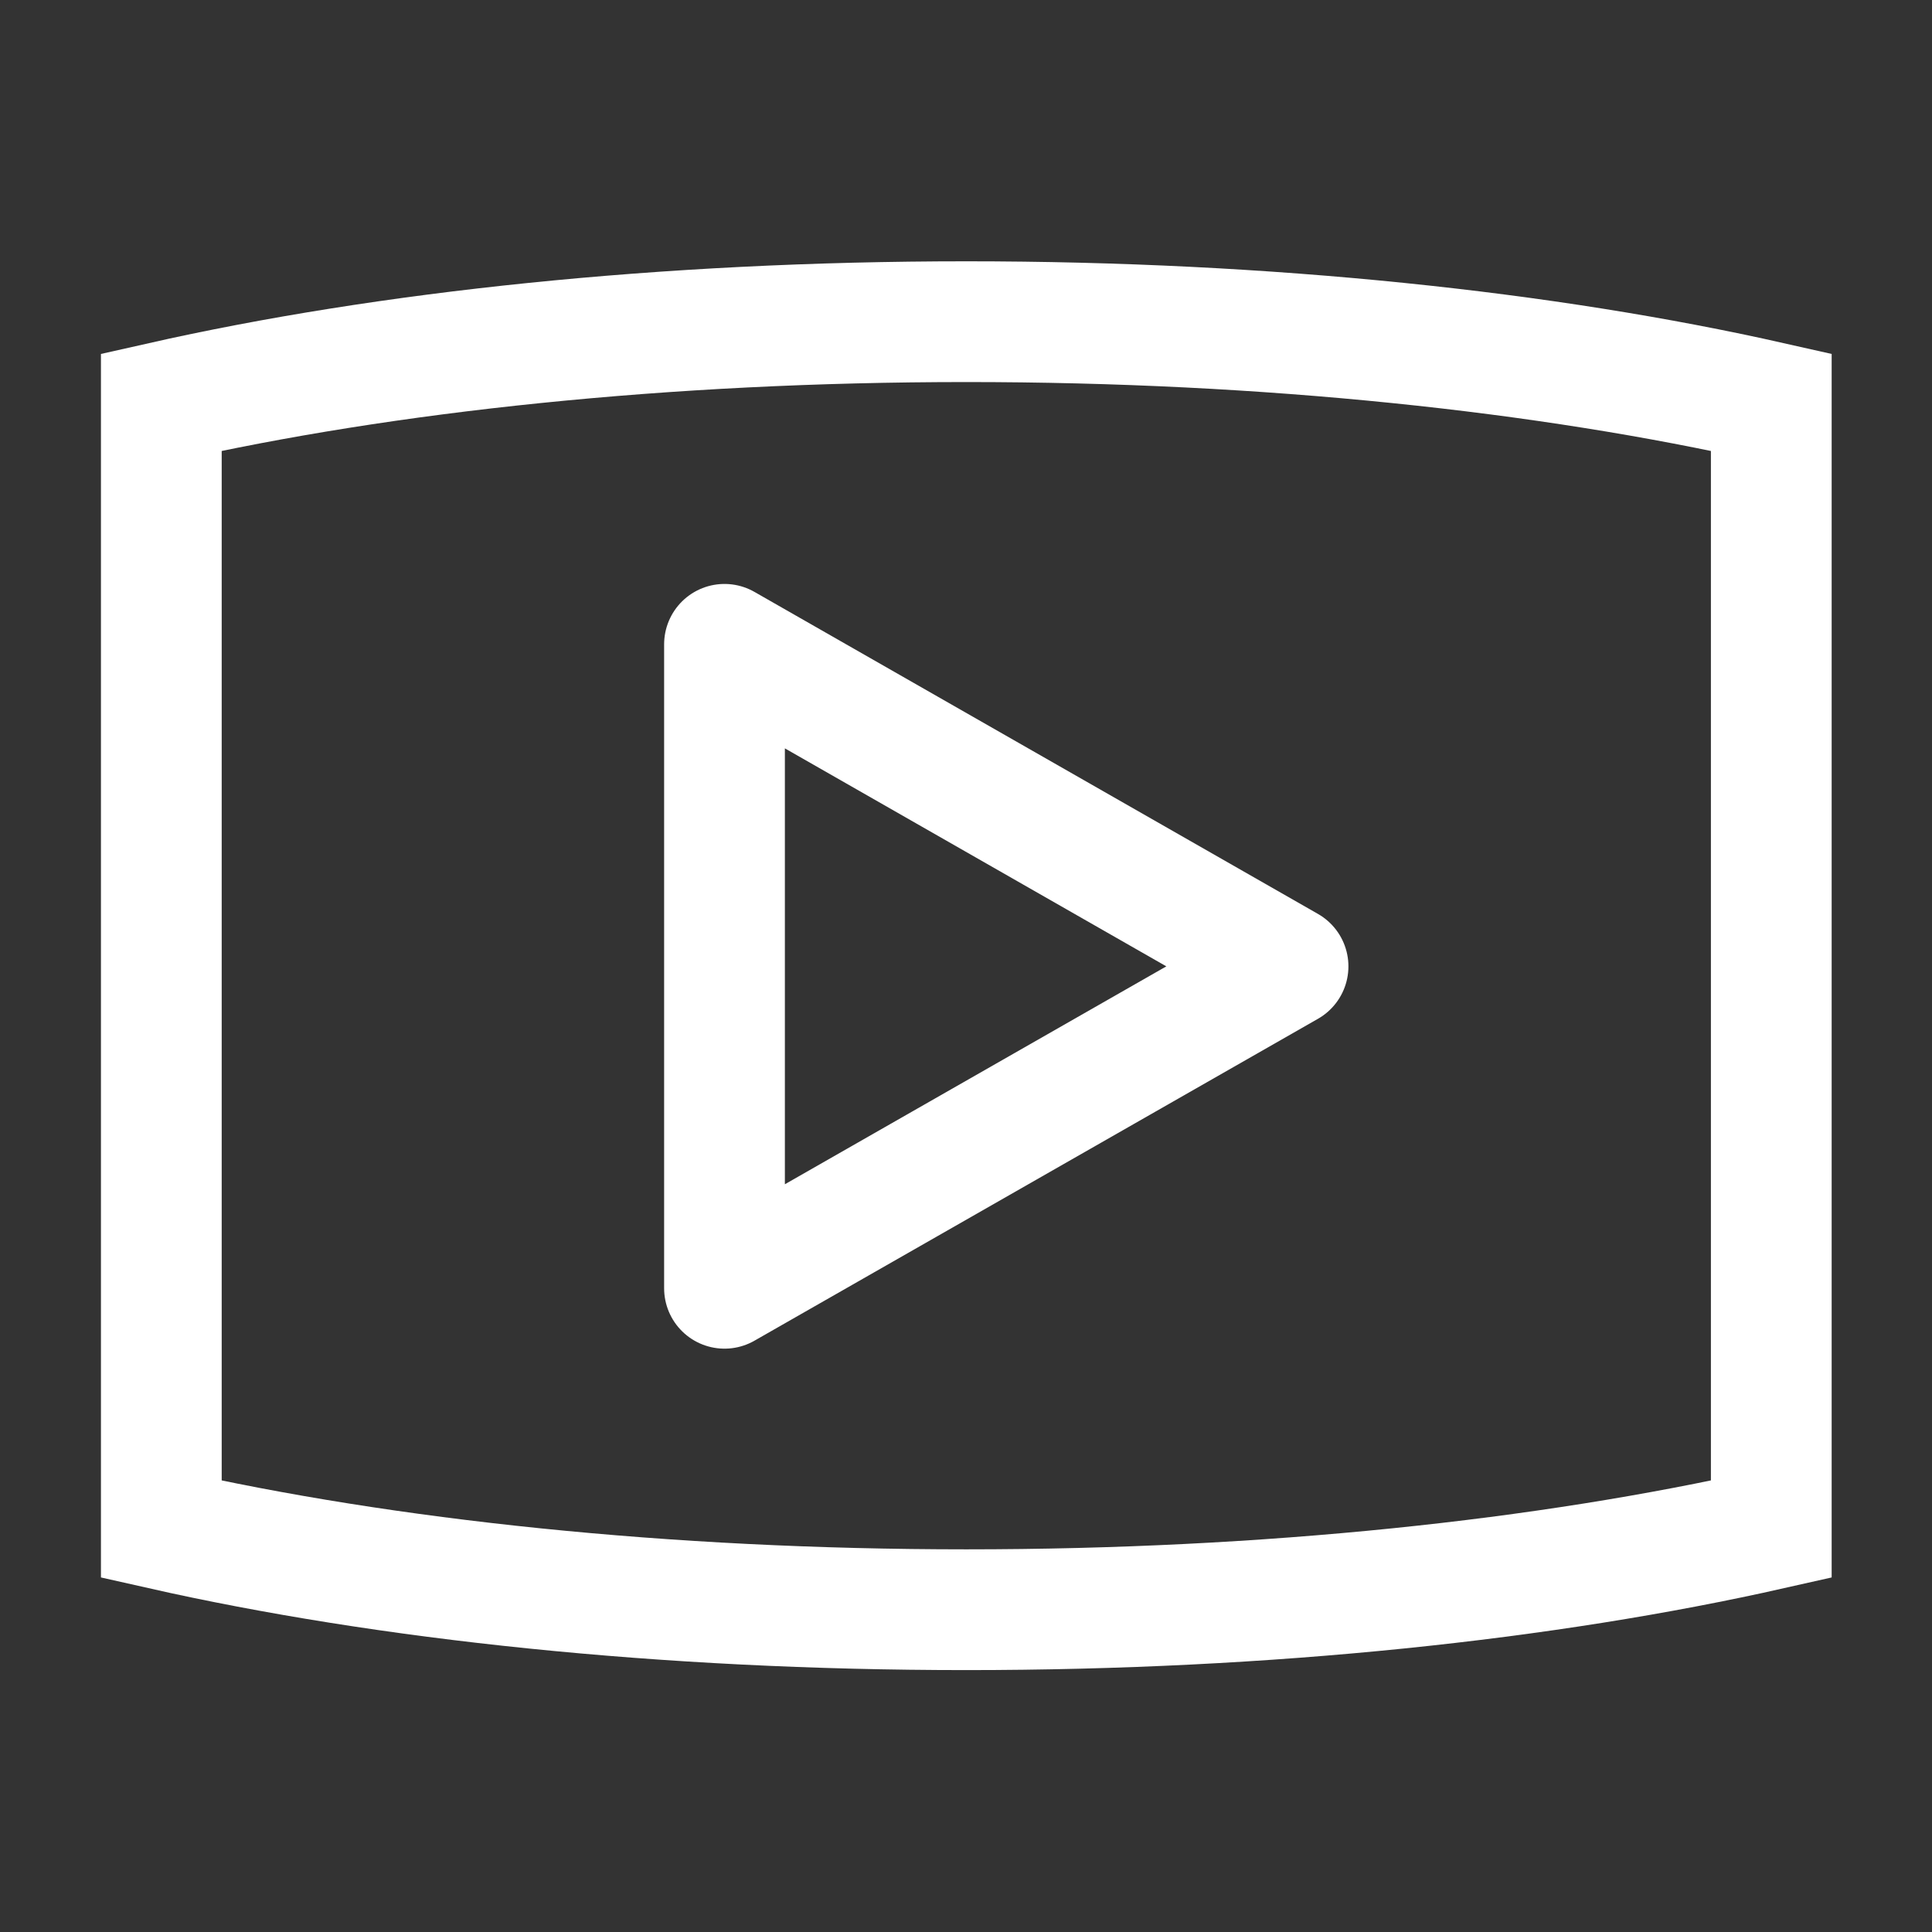
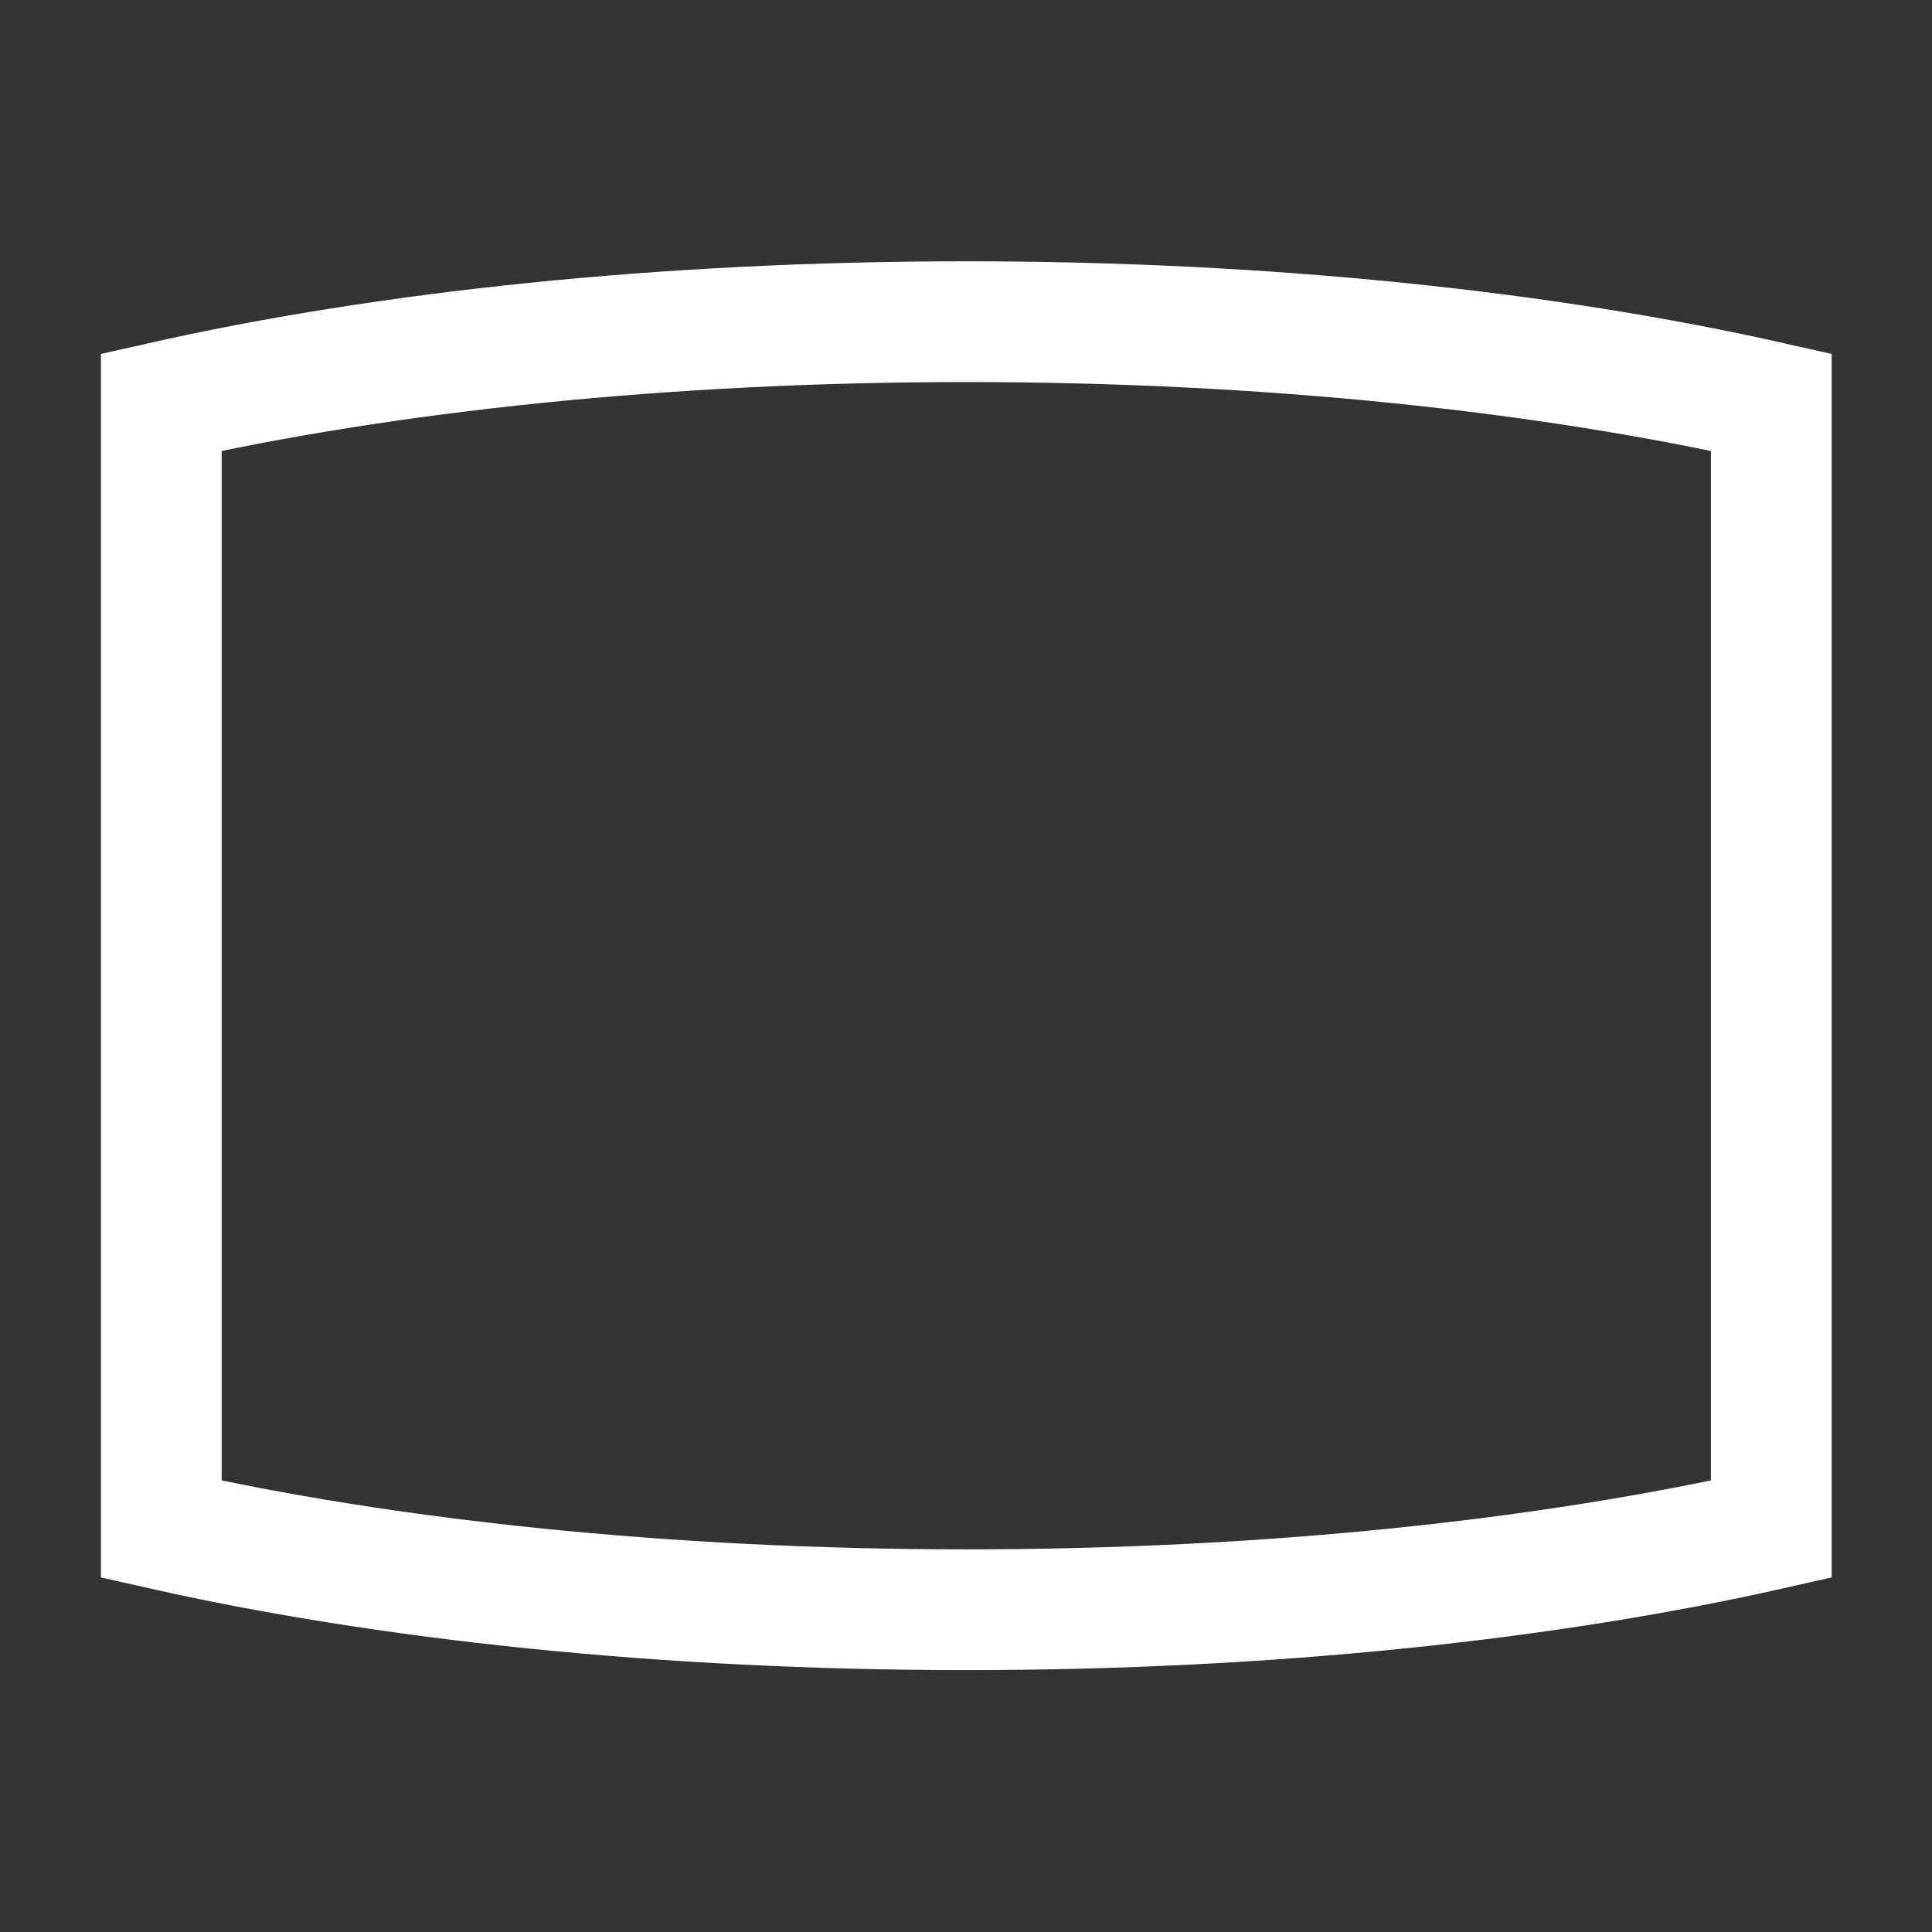
<svg xmlns="http://www.w3.org/2000/svg" width="16" height="16" viewBox="0 0 16 16" fill="none">
  <rect x="0" y="0" width="16" height="16" fill="#333333" stroke="none" />
  <g id="youtube">
-     <path id="Vector" d="M10.667 8.003L6 5.336V10.669L10.667 8.003Z" stroke="#ffff" stroke-linejoin="round" />
    <path id="Vector_2" d="M14.669 3.331C12.812 2.912 10.504 2.664 8.003 2.664C5.501 2.664 3.193 2.912 1.336 3.331V12.664C3.193 13.083 5.501 13.331 8.003 13.331C10.504 13.331 12.812 13.083 14.669 12.664V3.331Z" stroke="#ffff" />
  </g>
</svg>